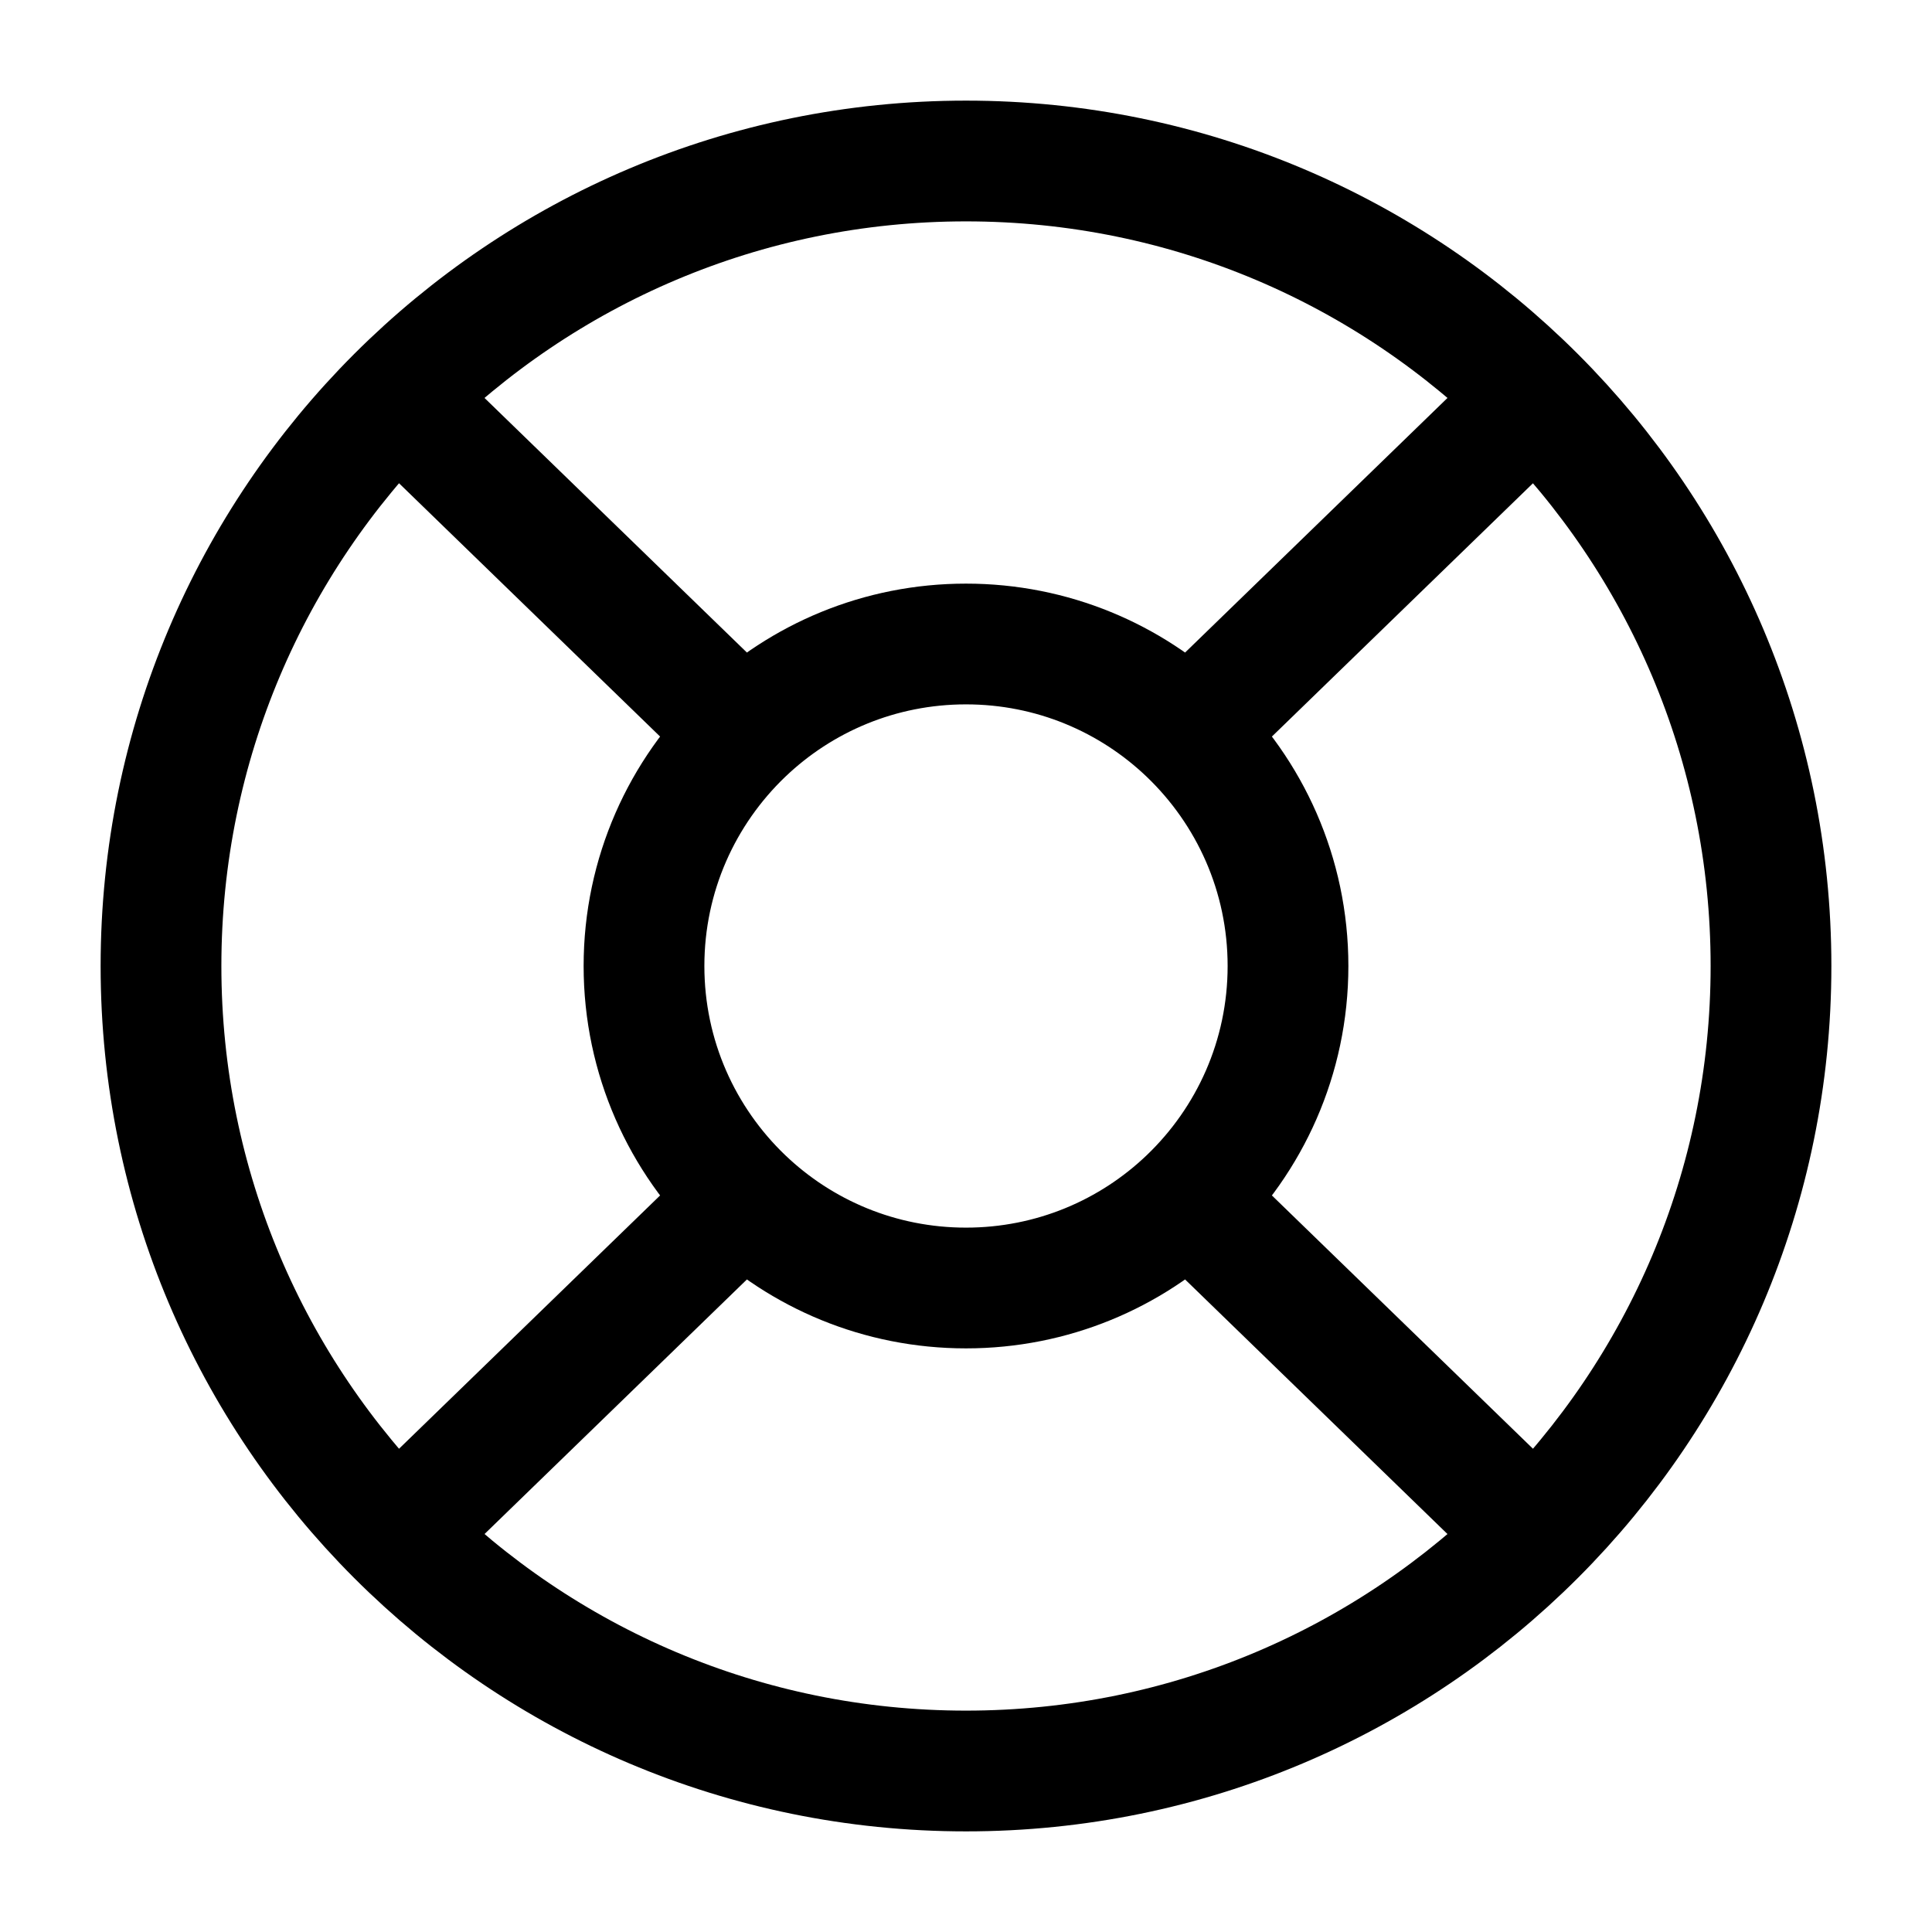
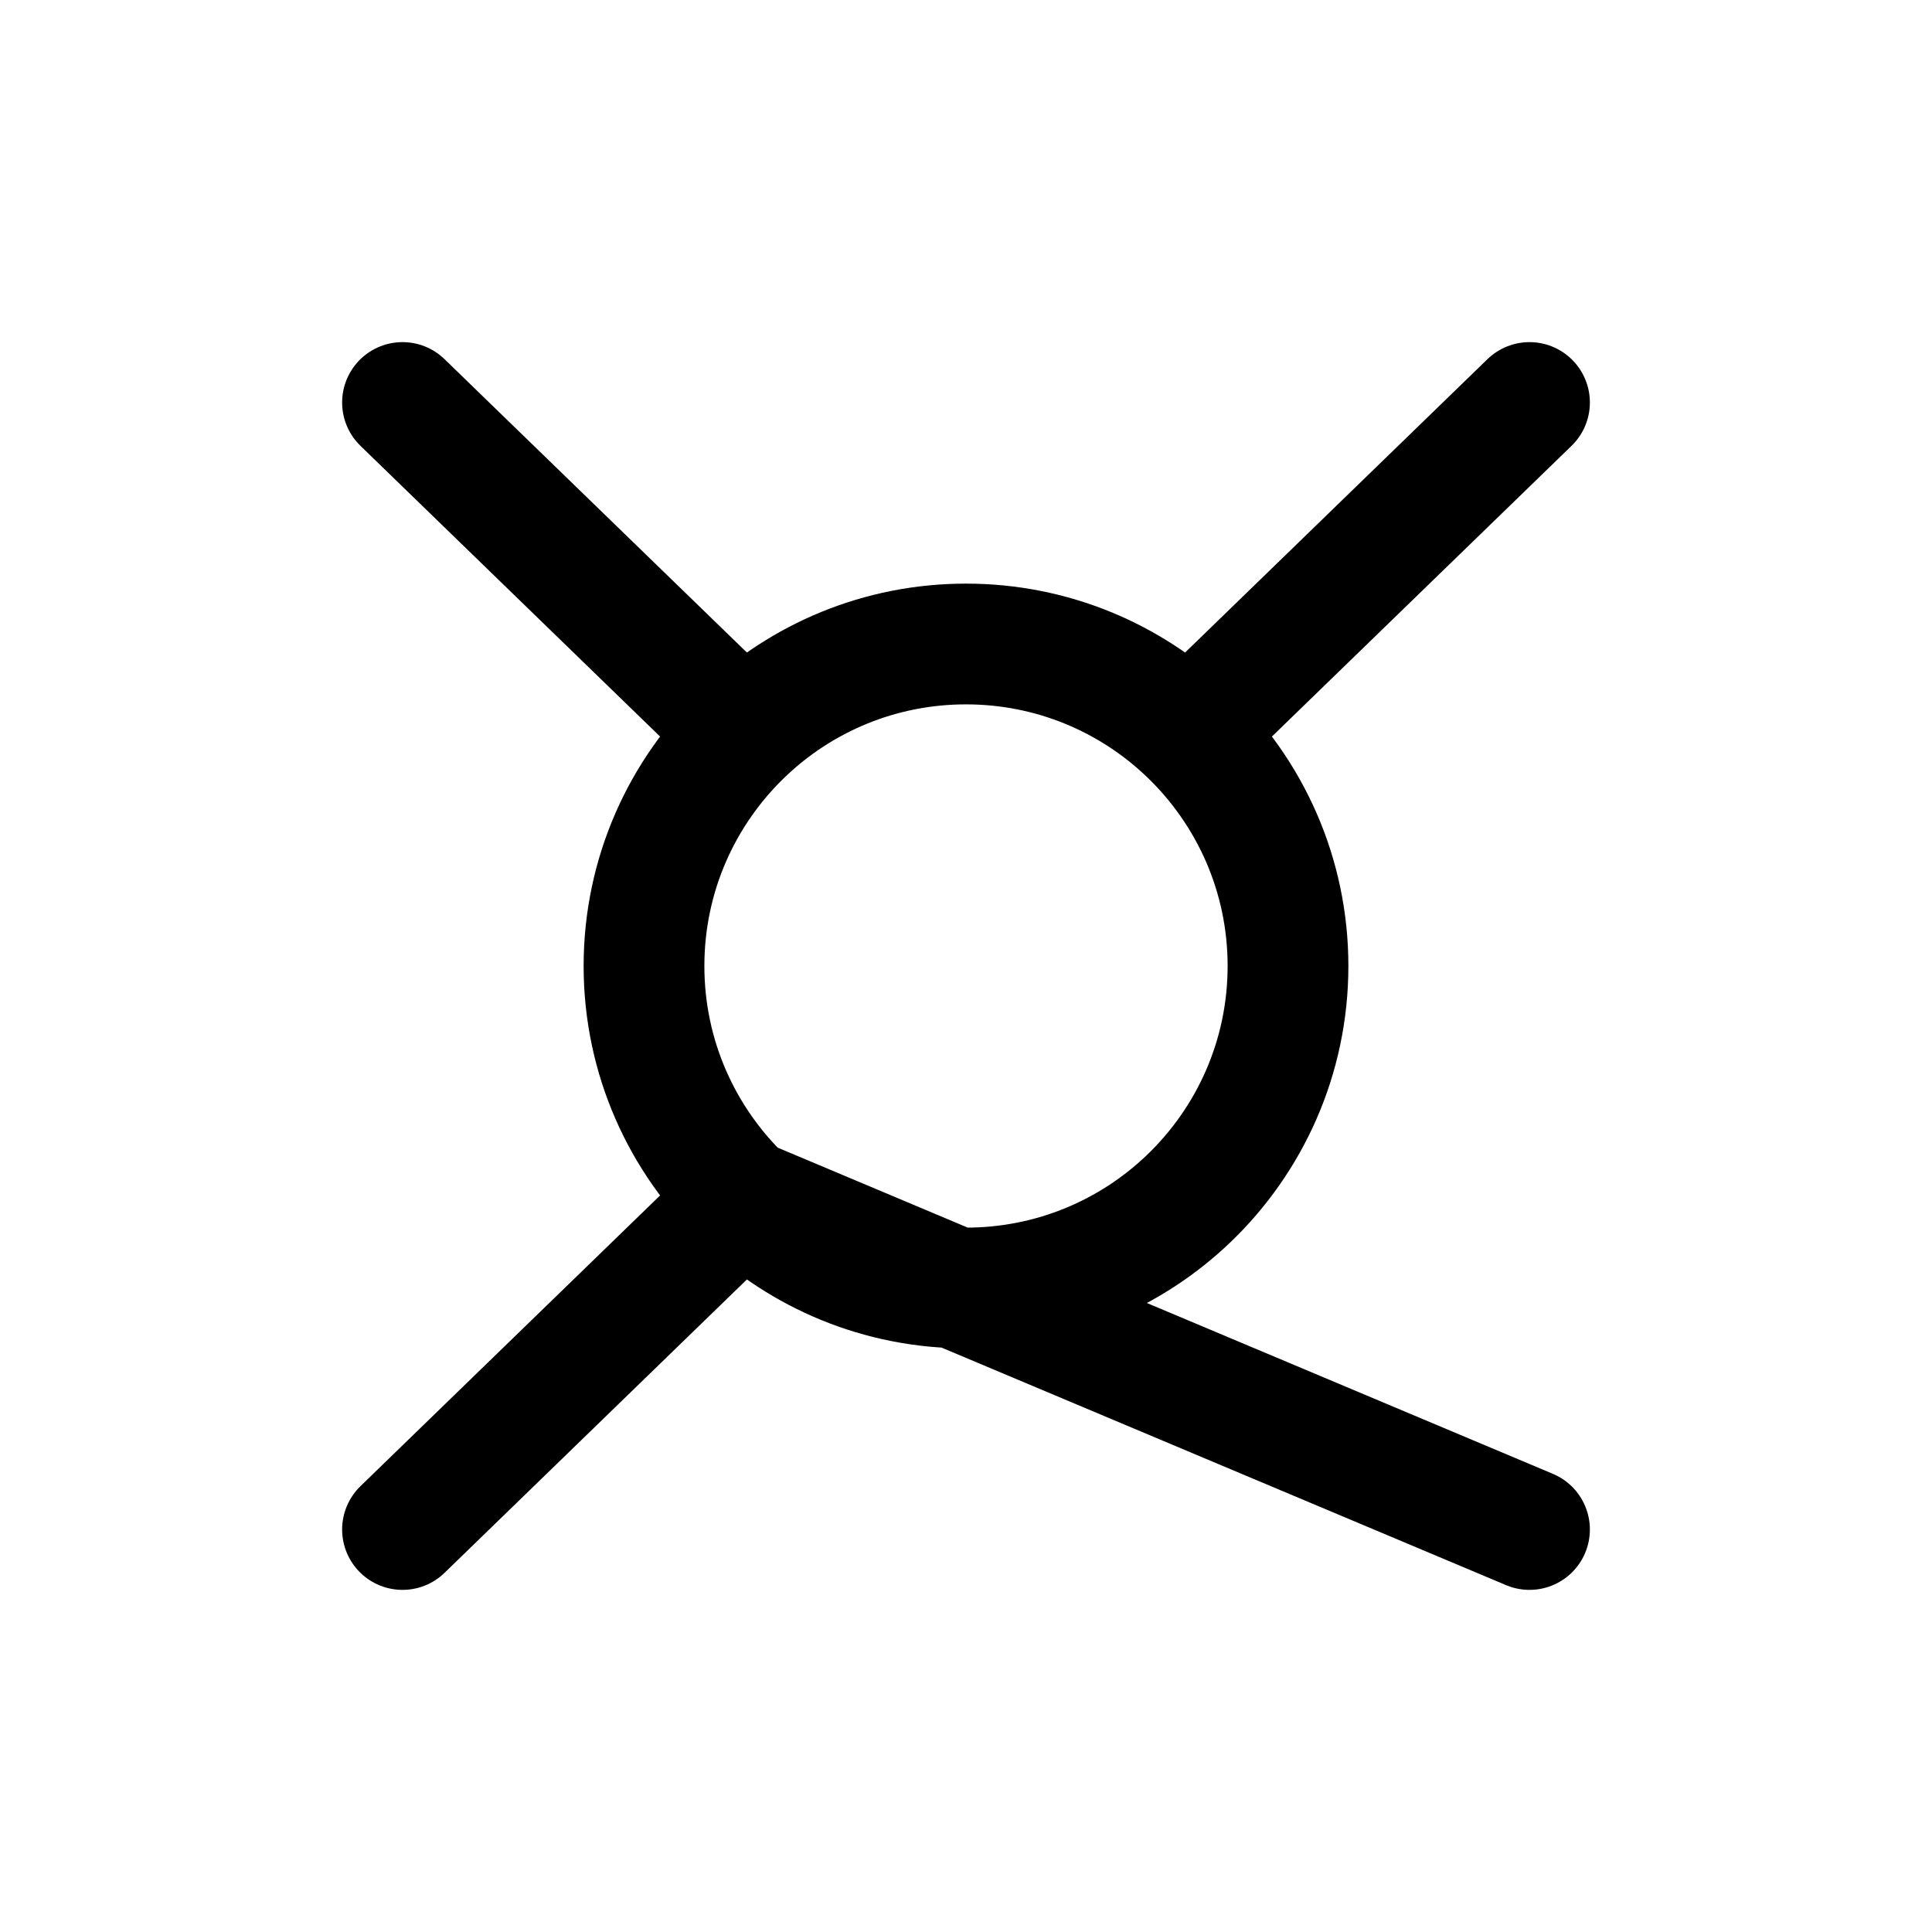
<svg xmlns="http://www.w3.org/2000/svg" width="24" height="24" viewBox="0 0 24 24" fill="none">
-   <path d="M12 22C17.523 22 22 17.523 22 12C22 6.477 17.523 2 12 2C6.477 2 2 6.477 2 12C2 17.523 6.477 22 12 22Z" stroke="currentColor" stroke-width="1.5" stroke-linecap="round" stroke-linejoin="round" />
-   <path d="M9.235 9.109C8.474 9.838 8 10.864 8 12C8 13.136 8.474 14.162 9.235 14.891M9.235 9.109C9.953 8.422 10.927 8 12 8C13.073 8 14.047 8.422 14.765 9.109M9.235 9.109L5 5M14.765 9.109C15.526 9.838 16 10.864 16 12C16 13.136 15.526 14.162 14.765 14.891M14.765 9.109L19 5M14.765 14.891C14.047 15.578 13.073 16 12 16C10.927 16 9.953 15.578 9.235 14.891M14.765 14.891L19 19M9.235 14.891L5 19" stroke="currentColor" stroke-width="1.5" stroke-linecap="round" stroke-linejoin="round" />
+   <path d="M9.235 9.109C8.474 9.838 8 10.864 8 12C8 13.136 8.474 14.162 9.235 14.891M9.235 9.109C9.953 8.422 10.927 8 12 8C13.073 8 14.047 8.422 14.765 9.109M9.235 9.109L5 5M14.765 9.109C15.526 9.838 16 10.864 16 12C16 13.136 15.526 14.162 14.765 14.891M14.765 9.109L19 5M14.765 14.891C14.047 15.578 13.073 16 12 16C10.927 16 9.953 15.578 9.235 14.891L19 19M9.235 14.891L5 19" stroke="currentColor" stroke-width="1.5" stroke-linecap="round" stroke-linejoin="round" />
</svg>